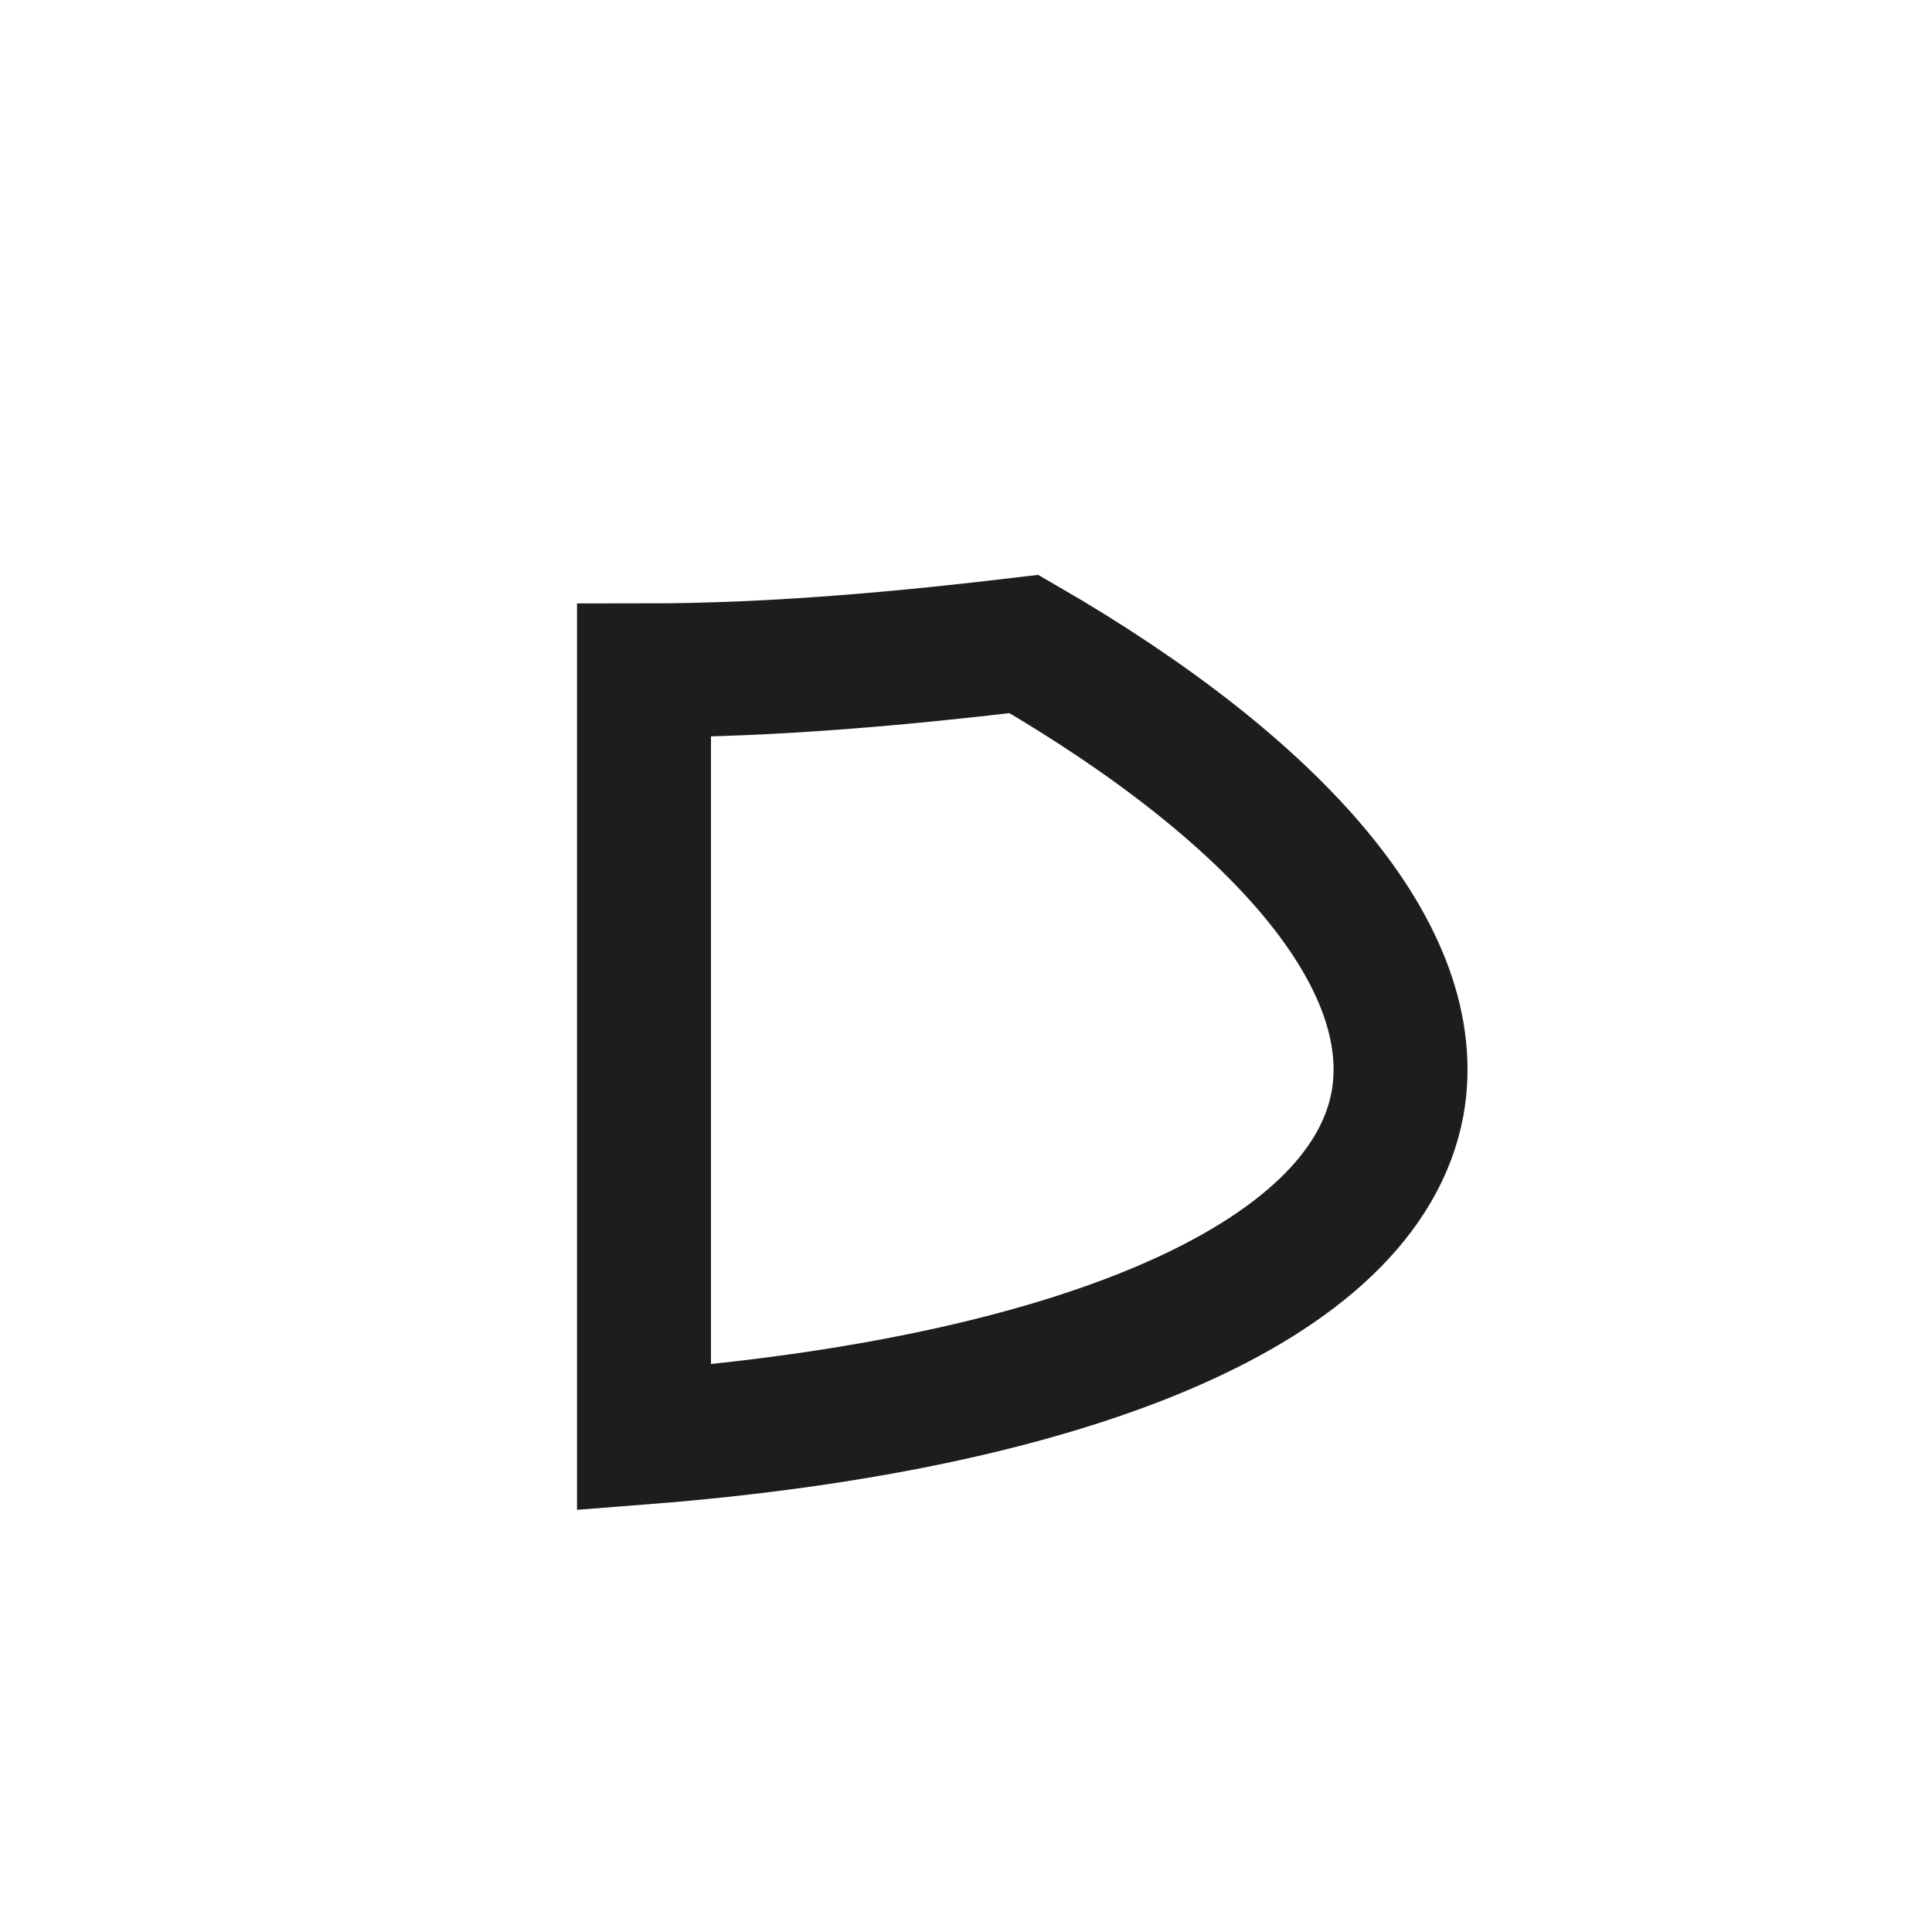
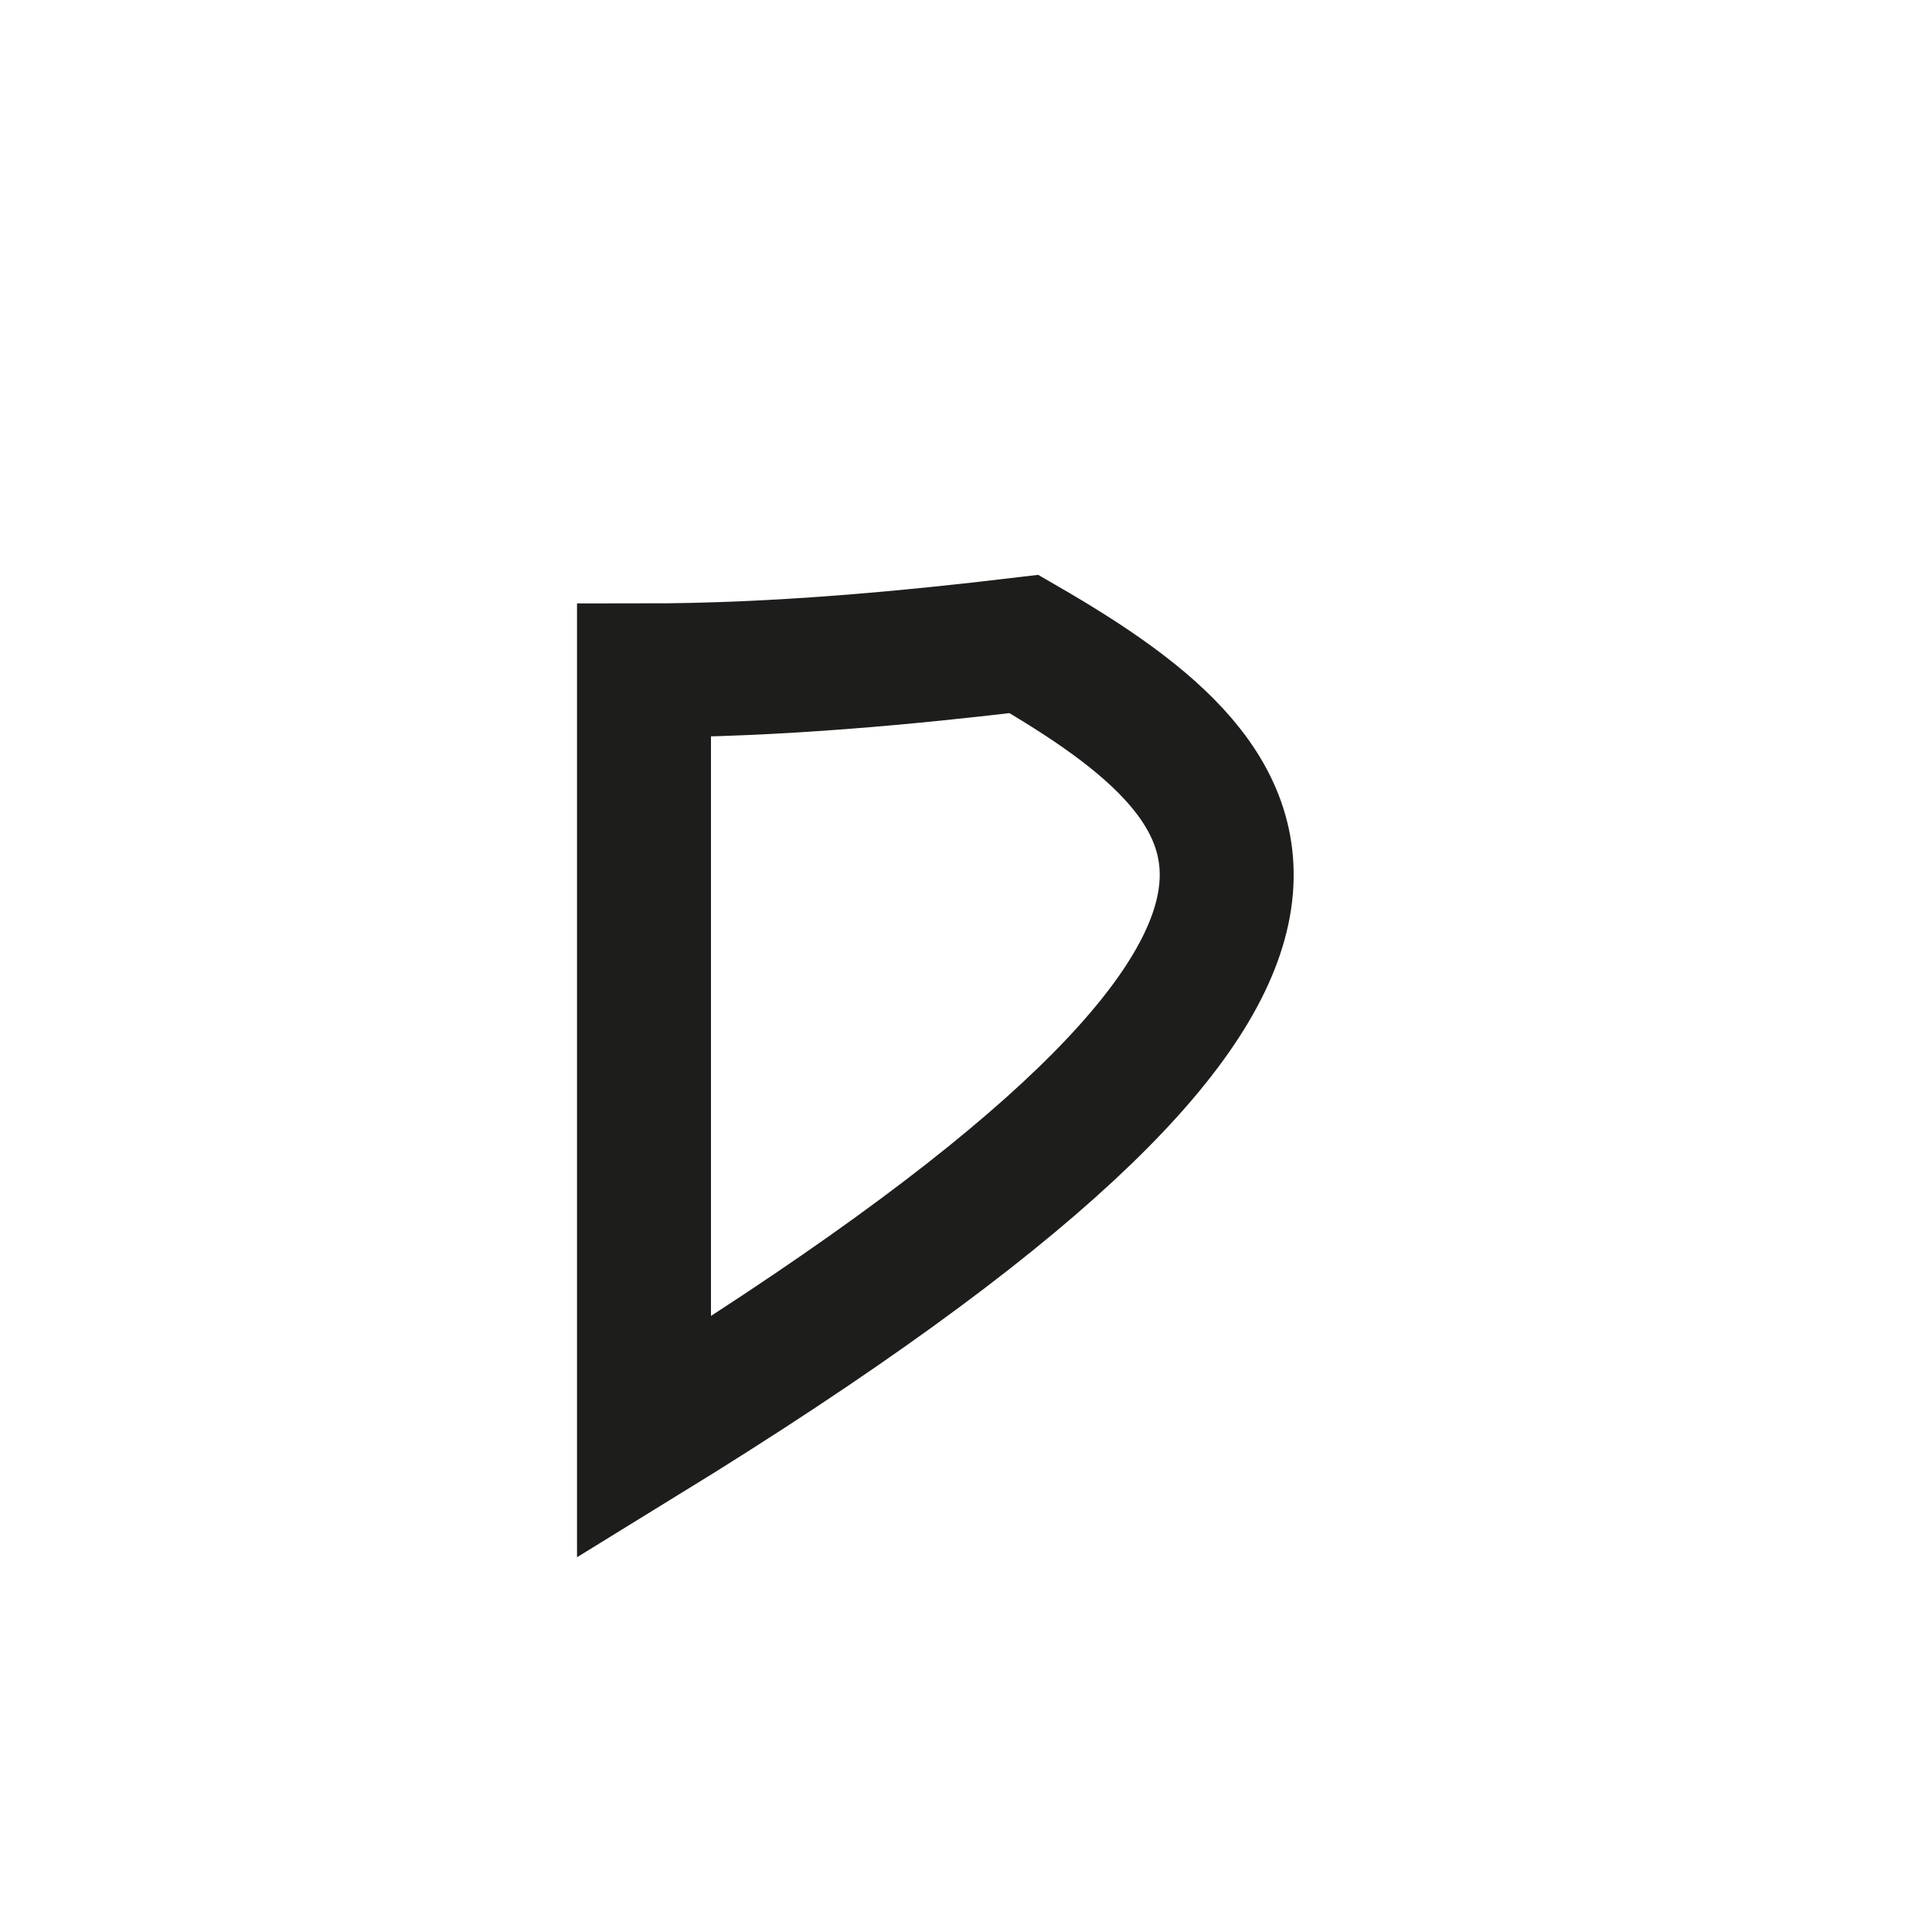
<svg xmlns="http://www.w3.org/2000/svg" fill="none" height="100%" overflow="visible" preserveAspectRatio="none" style="display: block;" viewBox="0 0 3 3" width="100%">
-   <path d="M1 2.232C1.663 2.18 2.118 1.994 2.17 1.714C2.211 1.487 1.984 1.228 1.59 1C1.414 1.021 1.207 1.041 1 1.041V2.232Z" id="Vector" stroke="#1D1D1B" stroke-miterlimit="3.864" stroke-width="0.208" />
+   <path d="M1 2.232C2.211 1.487 1.984 1.228 1.59 1C1.414 1.021 1.207 1.041 1 1.041V2.232Z" id="Vector" stroke="#1D1D1B" stroke-miterlimit="3.864" stroke-width="0.208" />
</svg>